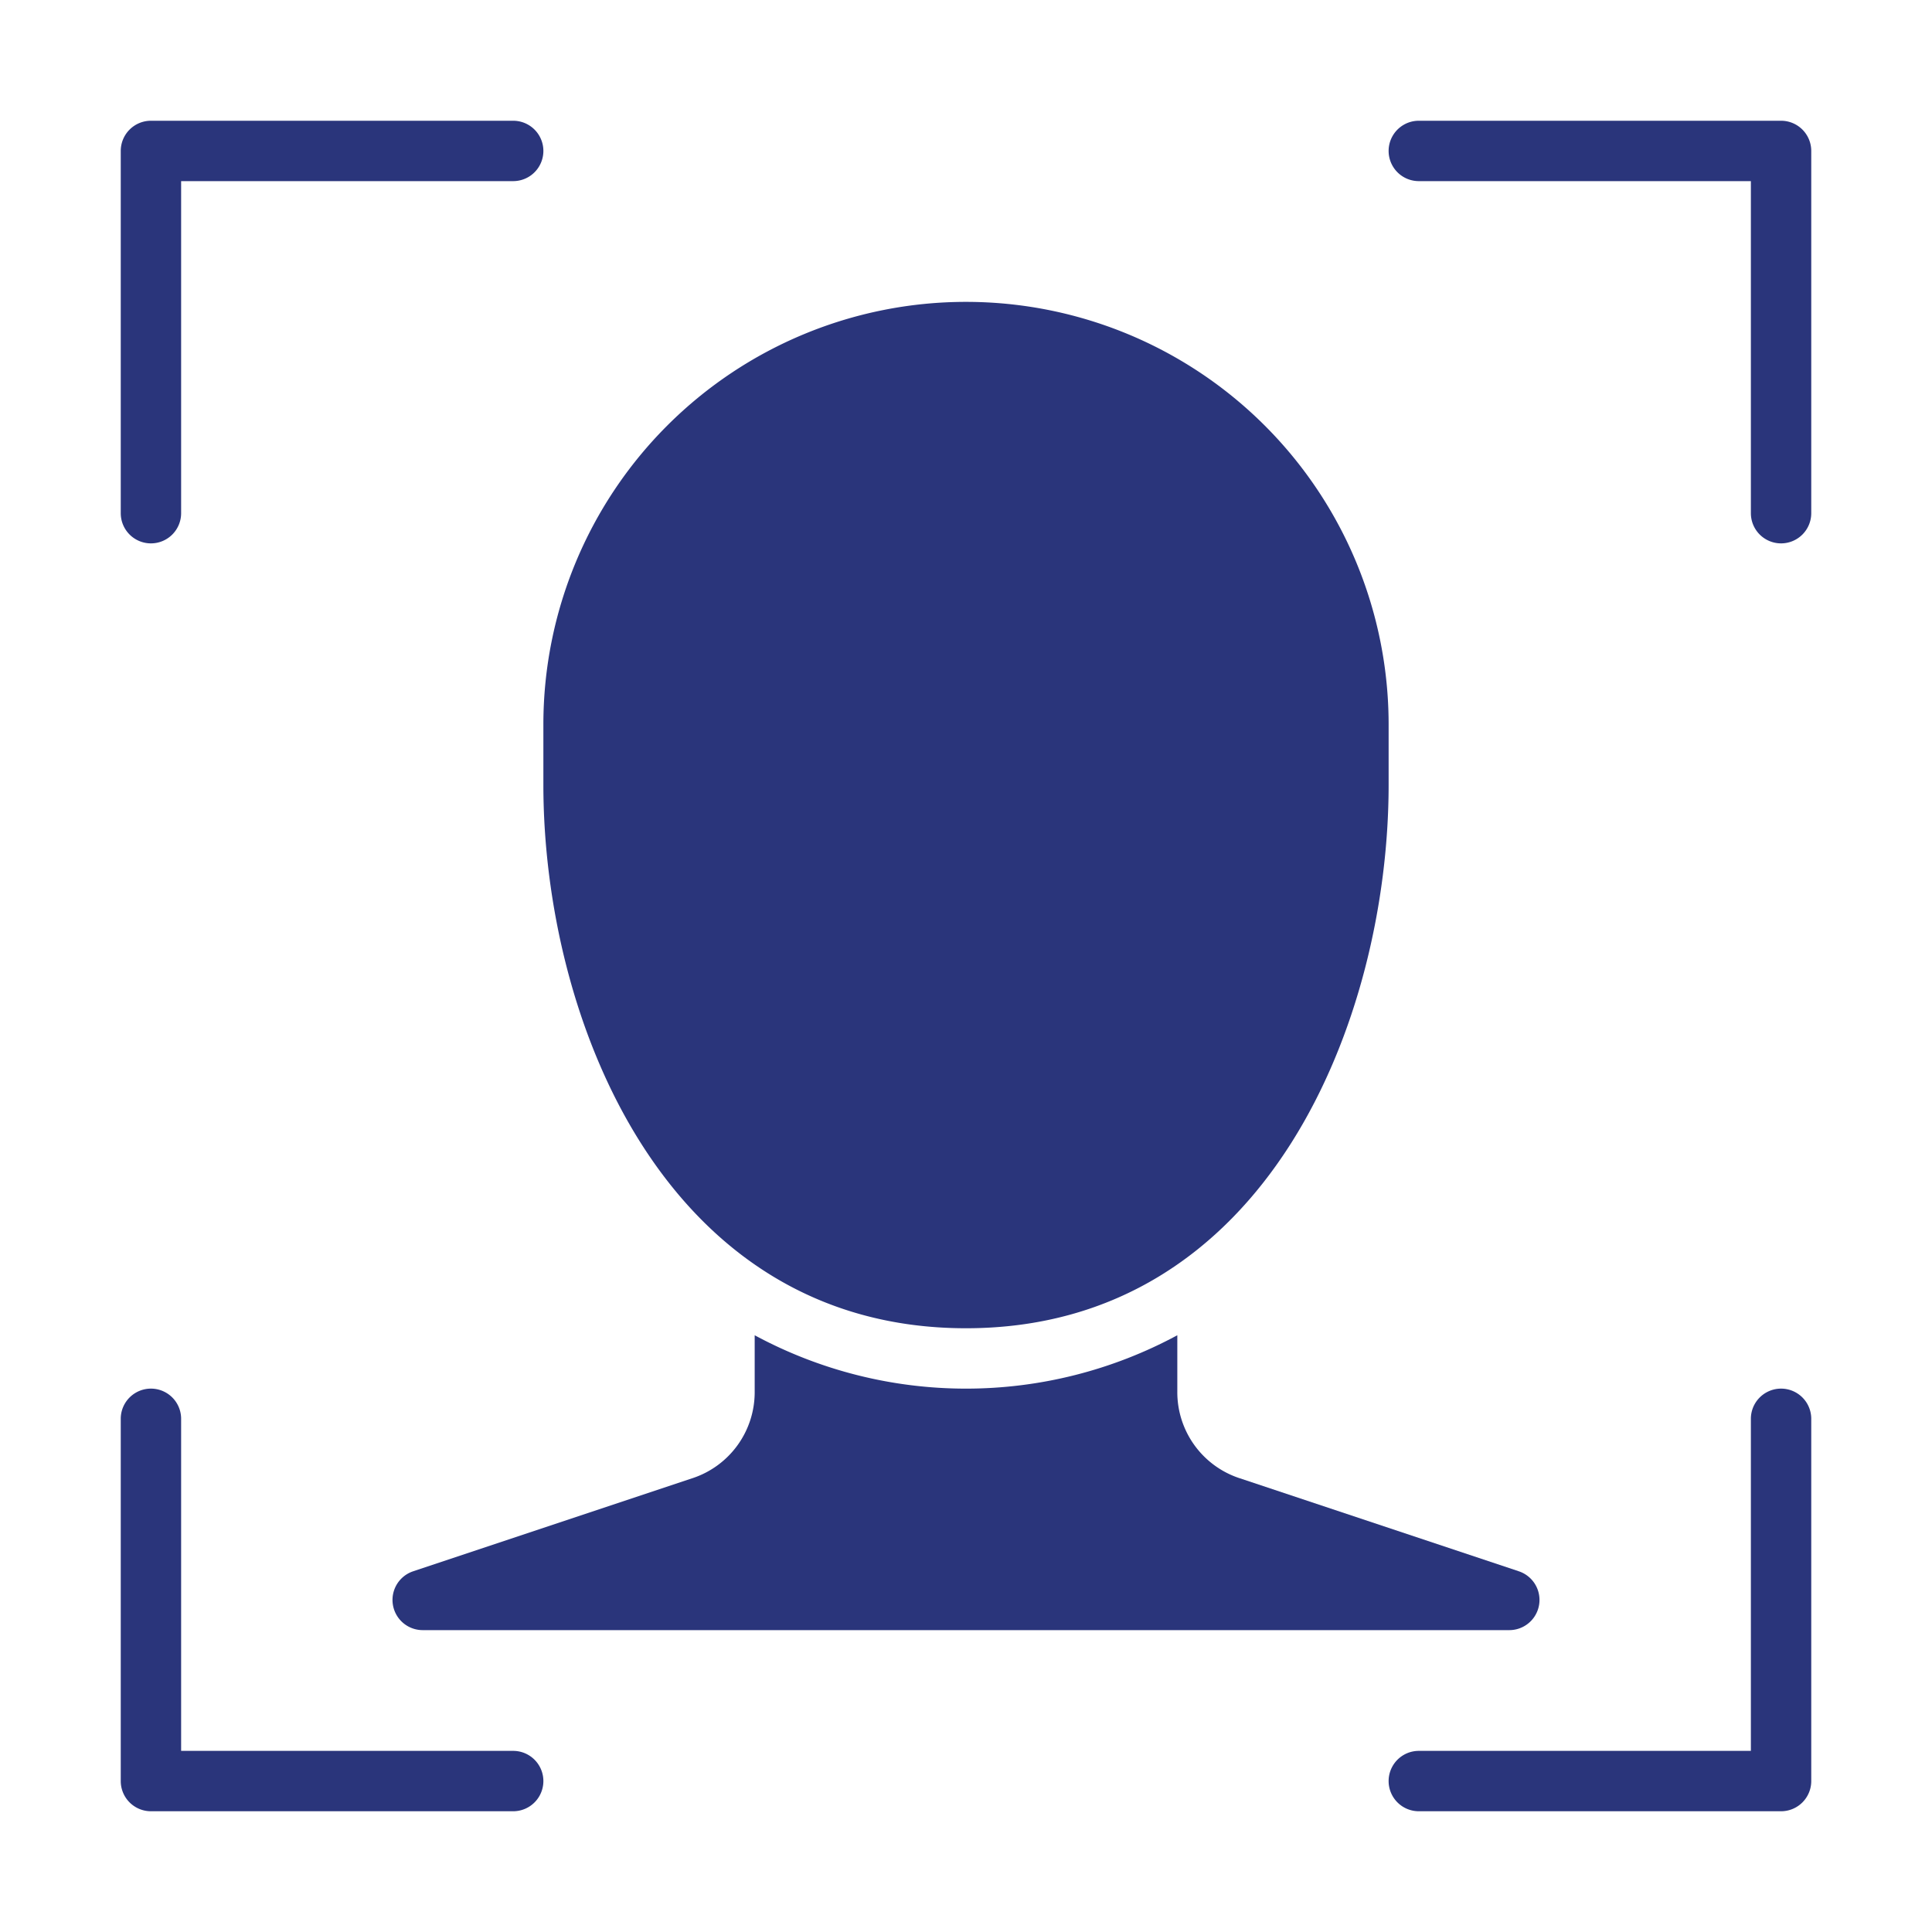
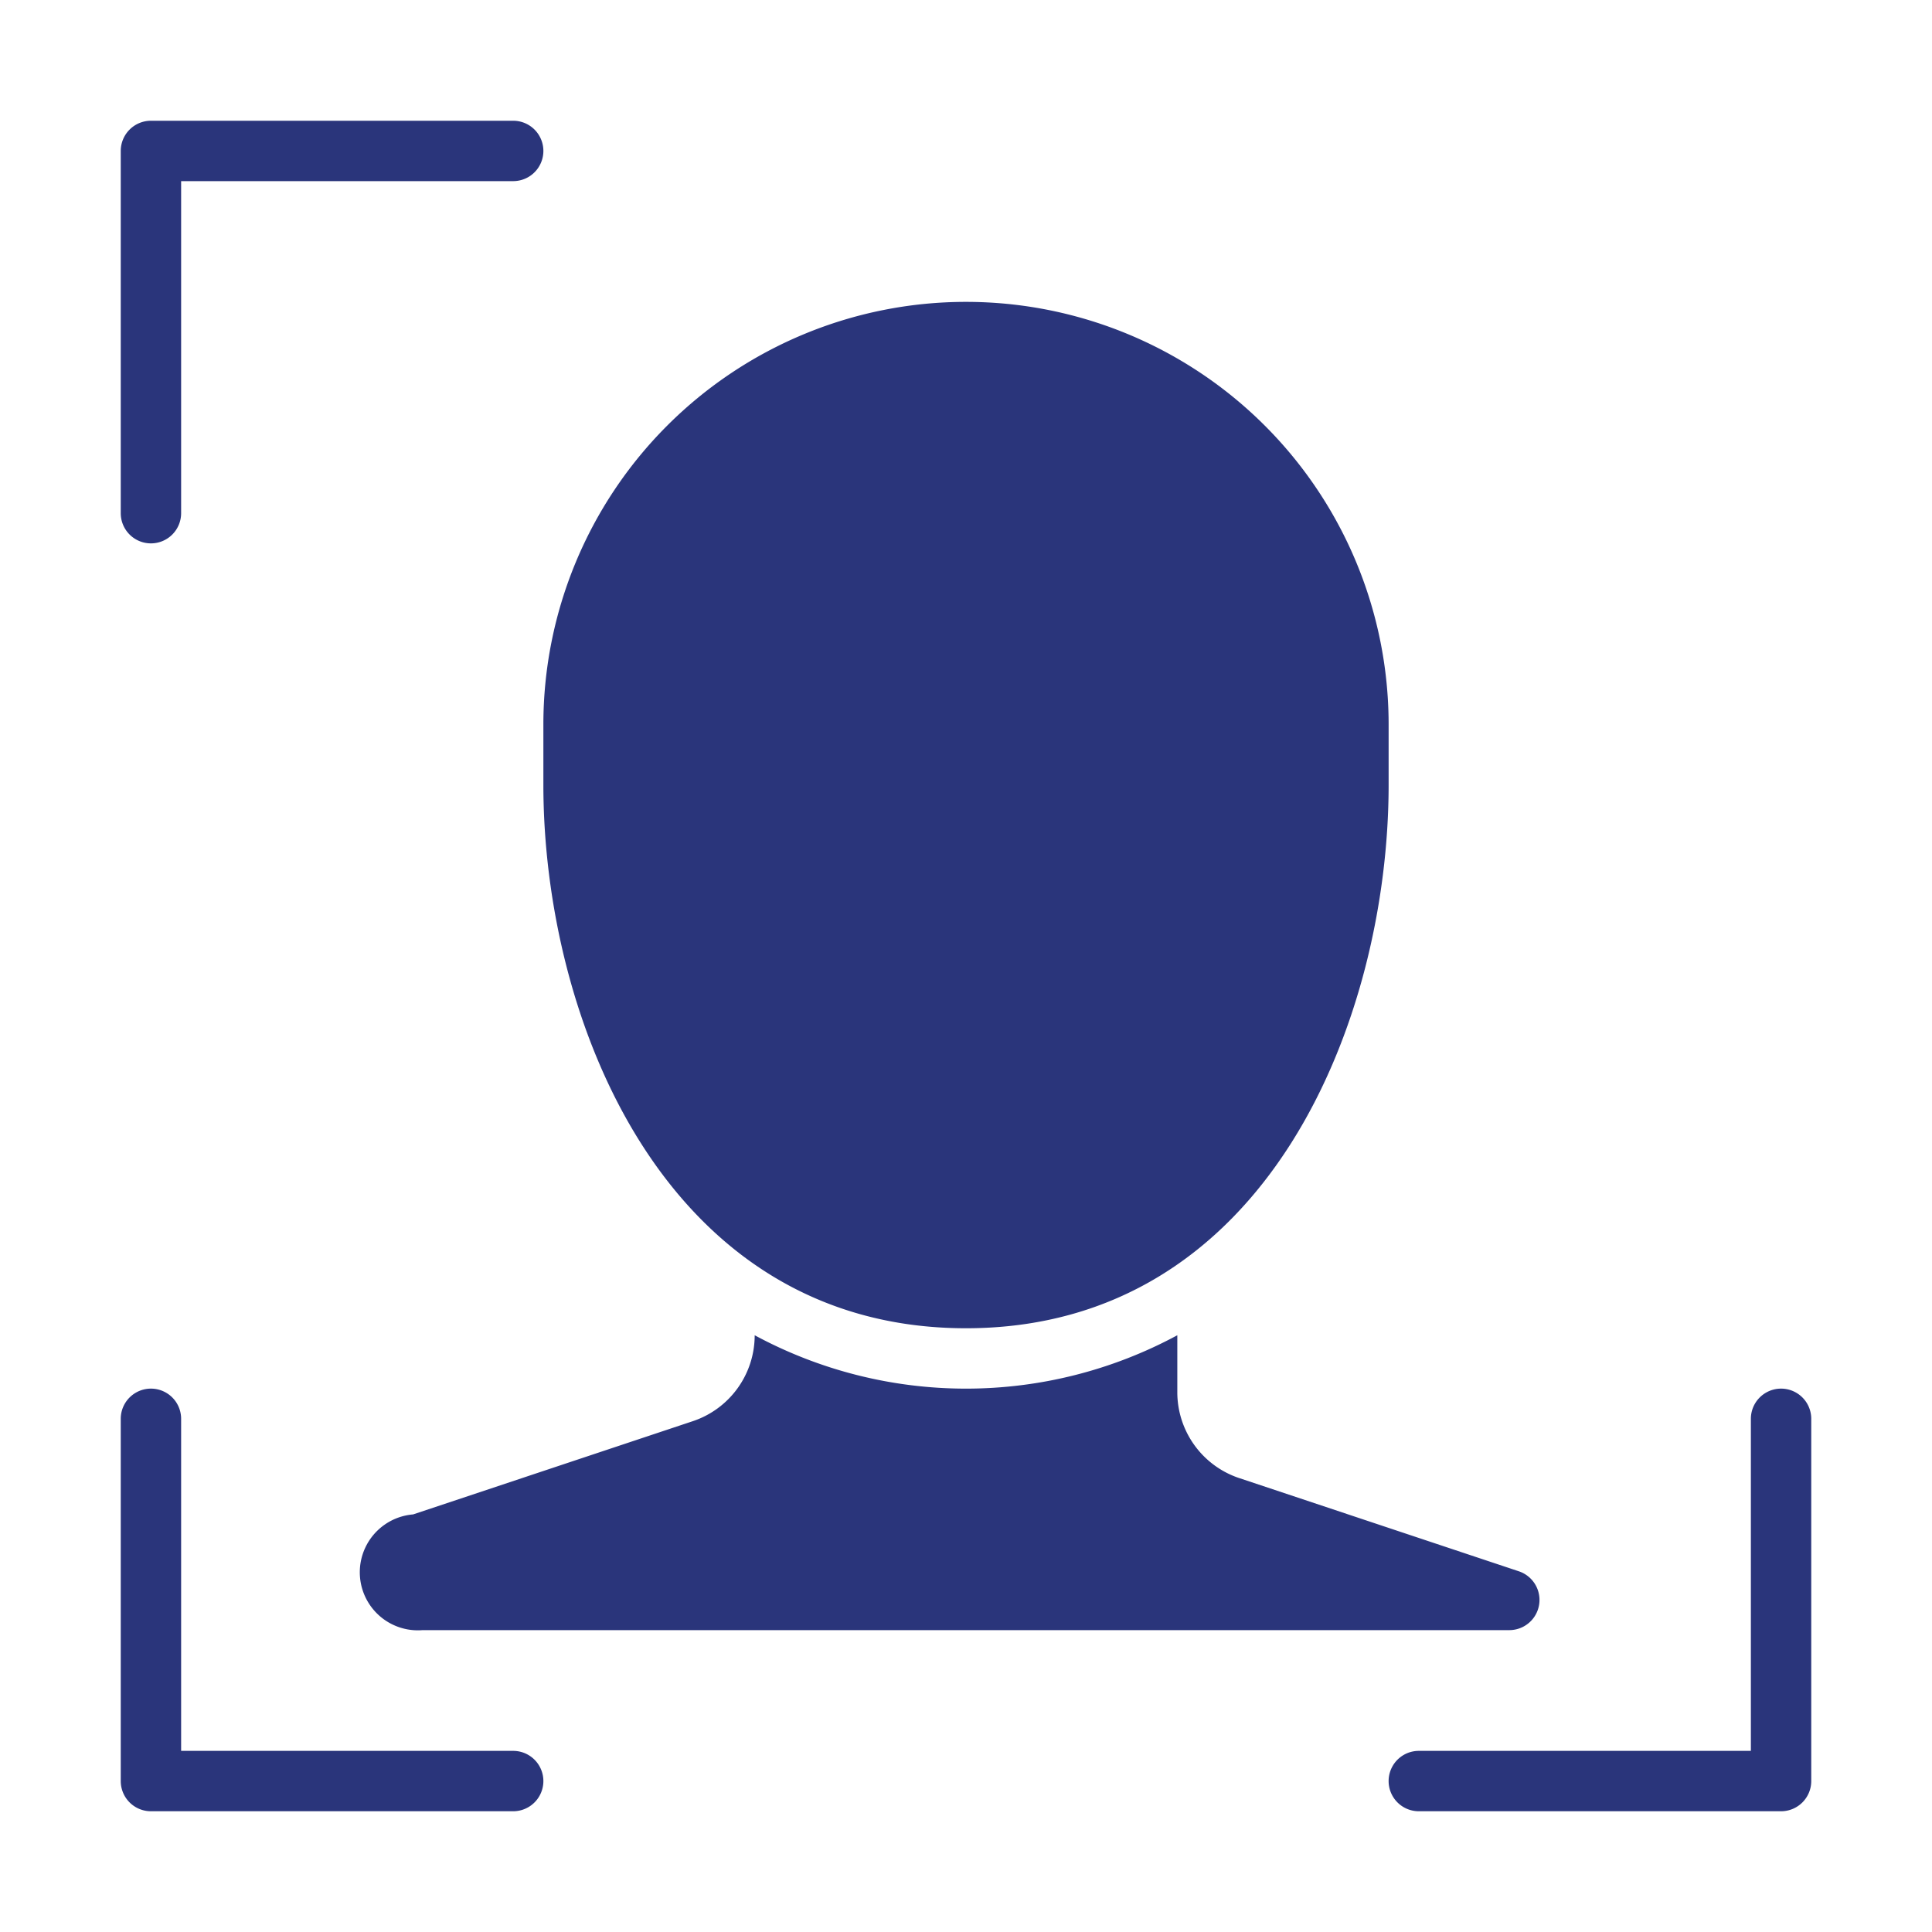
<svg xmlns="http://www.w3.org/2000/svg" height="72" width="72" viewBox="0 0 64 64">
  <title>face recognition 1</title>
  <g fill="#2A357B" class="nc-icon-wrapper">
    <path d="M5,18a1,1,0,0,1-1-1V5A1,1,0,0,1,5,4H17a1,1,0,0,1,0,2H6V17A1,1,0,0,1,5,18Z" fill="#2A357B" data-color="color-2" />
-     <path d="M59,18a1,1,0,0,1-1-1V6H47a1,1,0,0,1,0-2H59a1,1,0,0,1,1,1V17A1,1,0,0,1,59,18Z" fill="#2A357B" data-color="color-2" />
    <path d="M17,60H5a1,1,0,0,1-1-1V47a1,1,0,0,1,2,0V58H17a1,1,0,0,1,0,2Z" fill="#2A357B" data-color="color-2" />
    <path d="M59,60H47a1,1,0,0,1,0-2H58V47a1,1,0,0,1,2,0V59A1,1,0,0,1,59,60Z" fill="#2A357B" data-color="color-2" />
-     <path d="M50.316,52.052l-9.264-3.088A3,3,0,0,1,39,46.117V44.232a14.741,14.741,0,0,1-14,0v1.885a3,3,0,0,1-2.052,2.847l-9.264,3.088A1,1,0,0,0,14,54H50a1,1,0,0,0,.316-1.948Z" fill="#2A357B" />
+     <path d="M50.316,52.052l-9.264-3.088A3,3,0,0,1,39,46.117V44.232a14.741,14.741,0,0,1-14,0a3,3,0,0,1-2.052,2.847l-9.264,3.088A1,1,0,0,0,14,54H50a1,1,0,0,0,.316-1.948Z" fill="#2A357B" />
    <path d="M32,10A14,14,0,0,0,18,24v2c0,7.732,4,18,14,18S46,33.732,46,26V24A14,14,0,0,0,32,10Z" fill="#2A357B" />
  </g>
</svg>